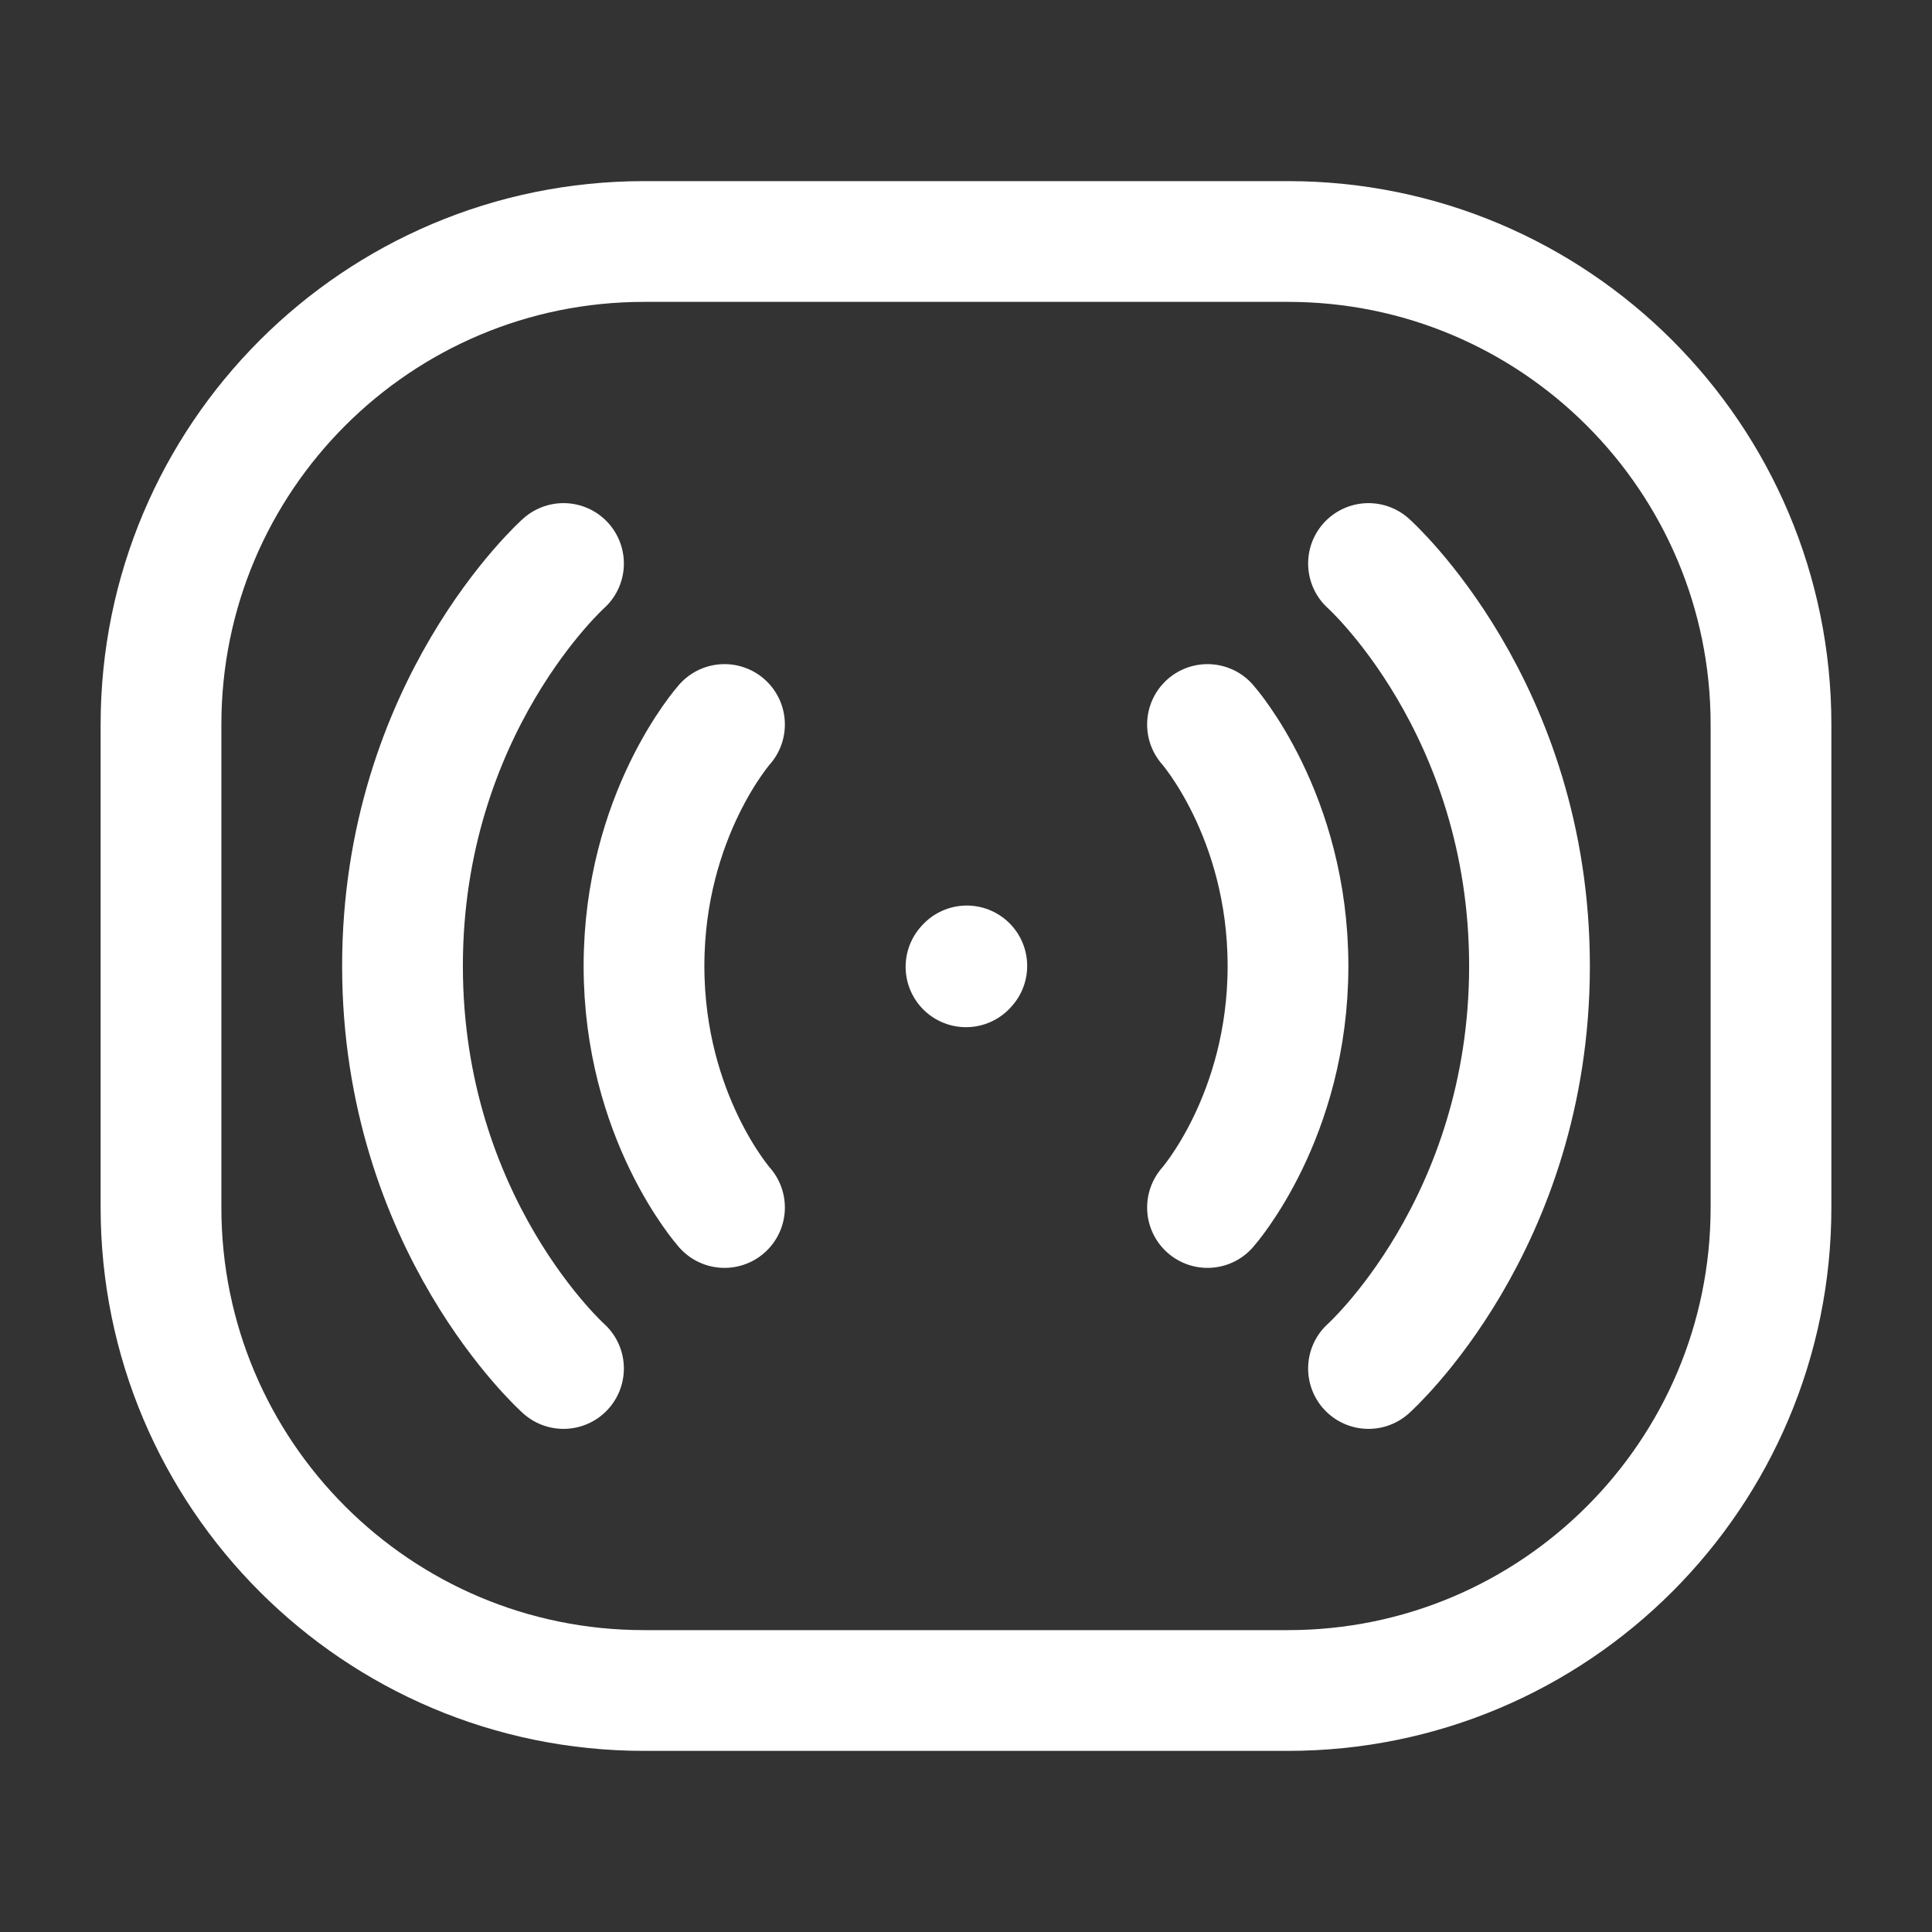
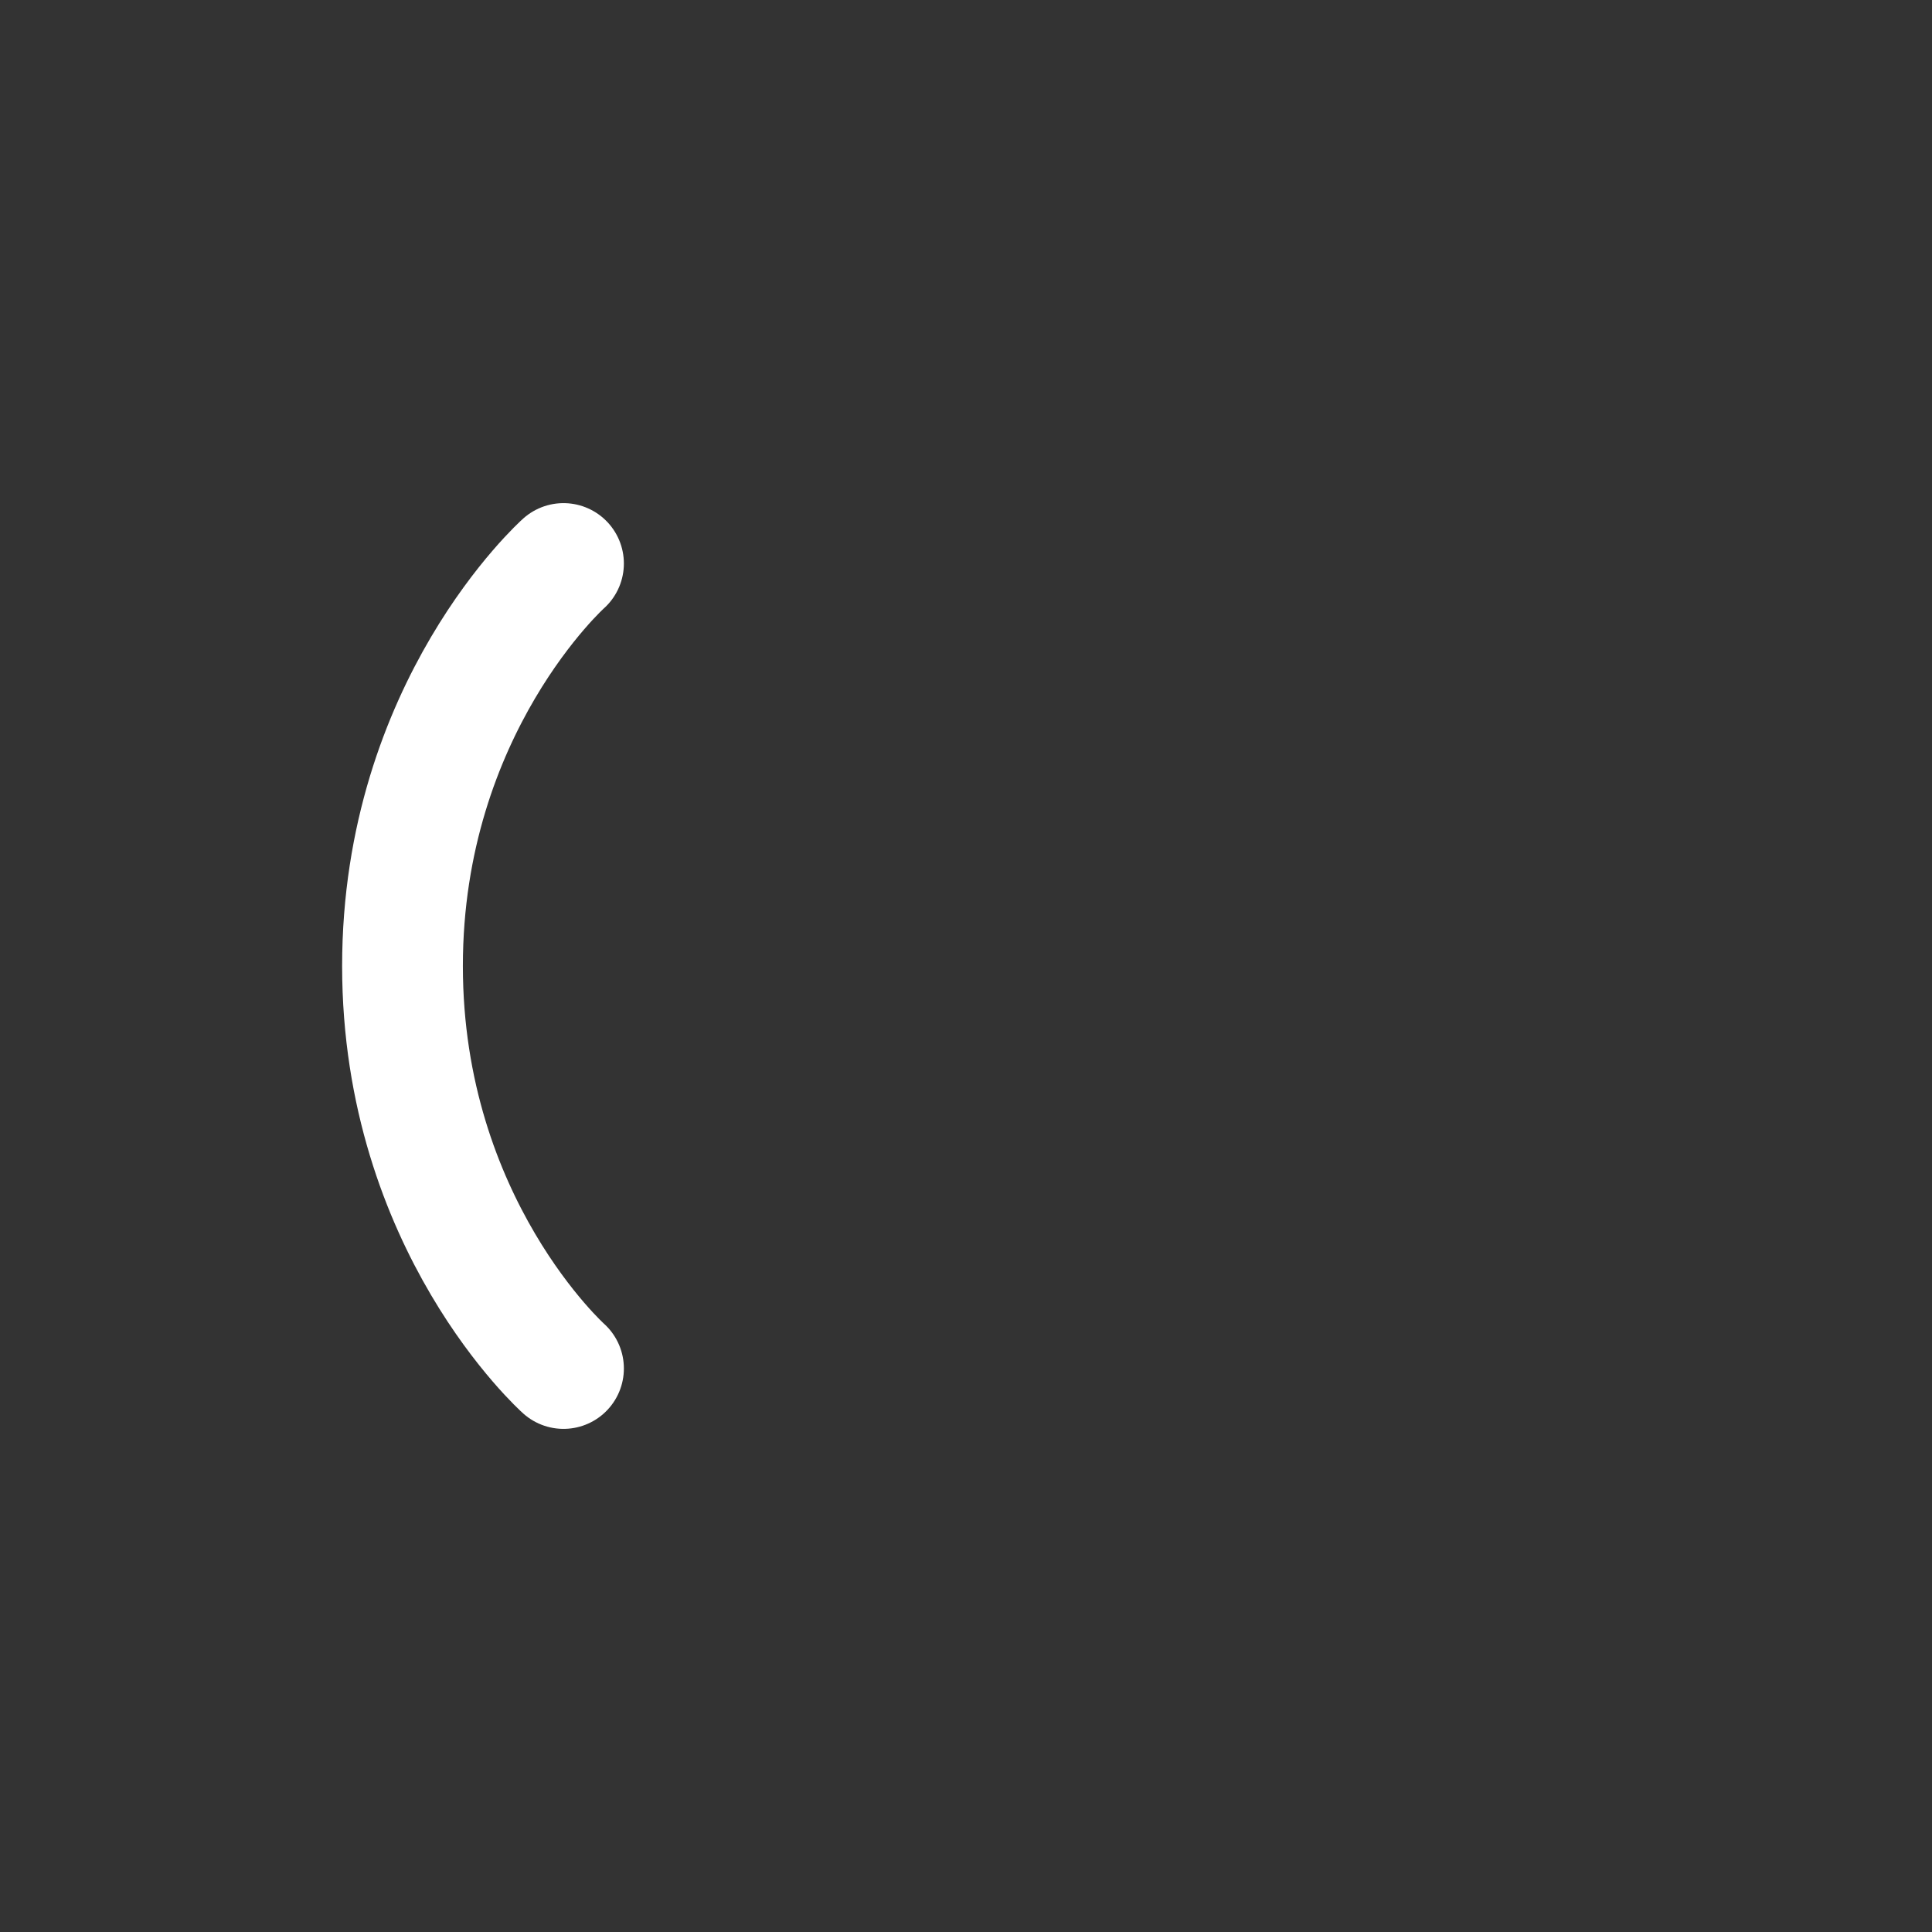
<svg xmlns="http://www.w3.org/2000/svg" width="24px" height="24px" stroke-width="1.5" viewBox="0 0 24 24" fill="none" color="#ffffff">
  <rect x="0" y="0" width="24" height="24" fill="#333333" stroke="none" />
-   <path d="M2 15V9C2 5.686 4.686 3 8 3H16C19.314 3 22 5.686 22 9V15C22 18.314 19.314 21 16 21H8C4.686 21 2 18.314 2 15Z" stroke="#ffffff" stroke-width="1.5" />
-   <path d="M15 9C15 9 16 10.125 16 12C16 13.875 15 15 15 15" stroke="#ffffff" stroke-width="1.5" stroke-linecap="round" stroke-linejoin="round" />
-   <path d="M12 12.01L12.01 11.999" stroke="#ffffff" stroke-width="1.5" stroke-linecap="round" stroke-linejoin="round" />
-   <path d="M17 7C17 7 19 8.786 19 12C19 15.214 17 17 17 17" stroke="#ffffff" stroke-width="1.5" stroke-linecap="round" stroke-linejoin="round" />
-   <path d="M9 9C9 9 8 10.125 8 12C8 13.875 9 15 9 15" stroke="#ffffff" stroke-width="1.5" stroke-linecap="round" stroke-linejoin="round" />
  <path d="M7 7C7 7 5 8.786 5 12C5 15.214 7 17 7 17" stroke="#ffffff" stroke-width="1.5" stroke-linecap="round" stroke-linejoin="round" />
</svg>